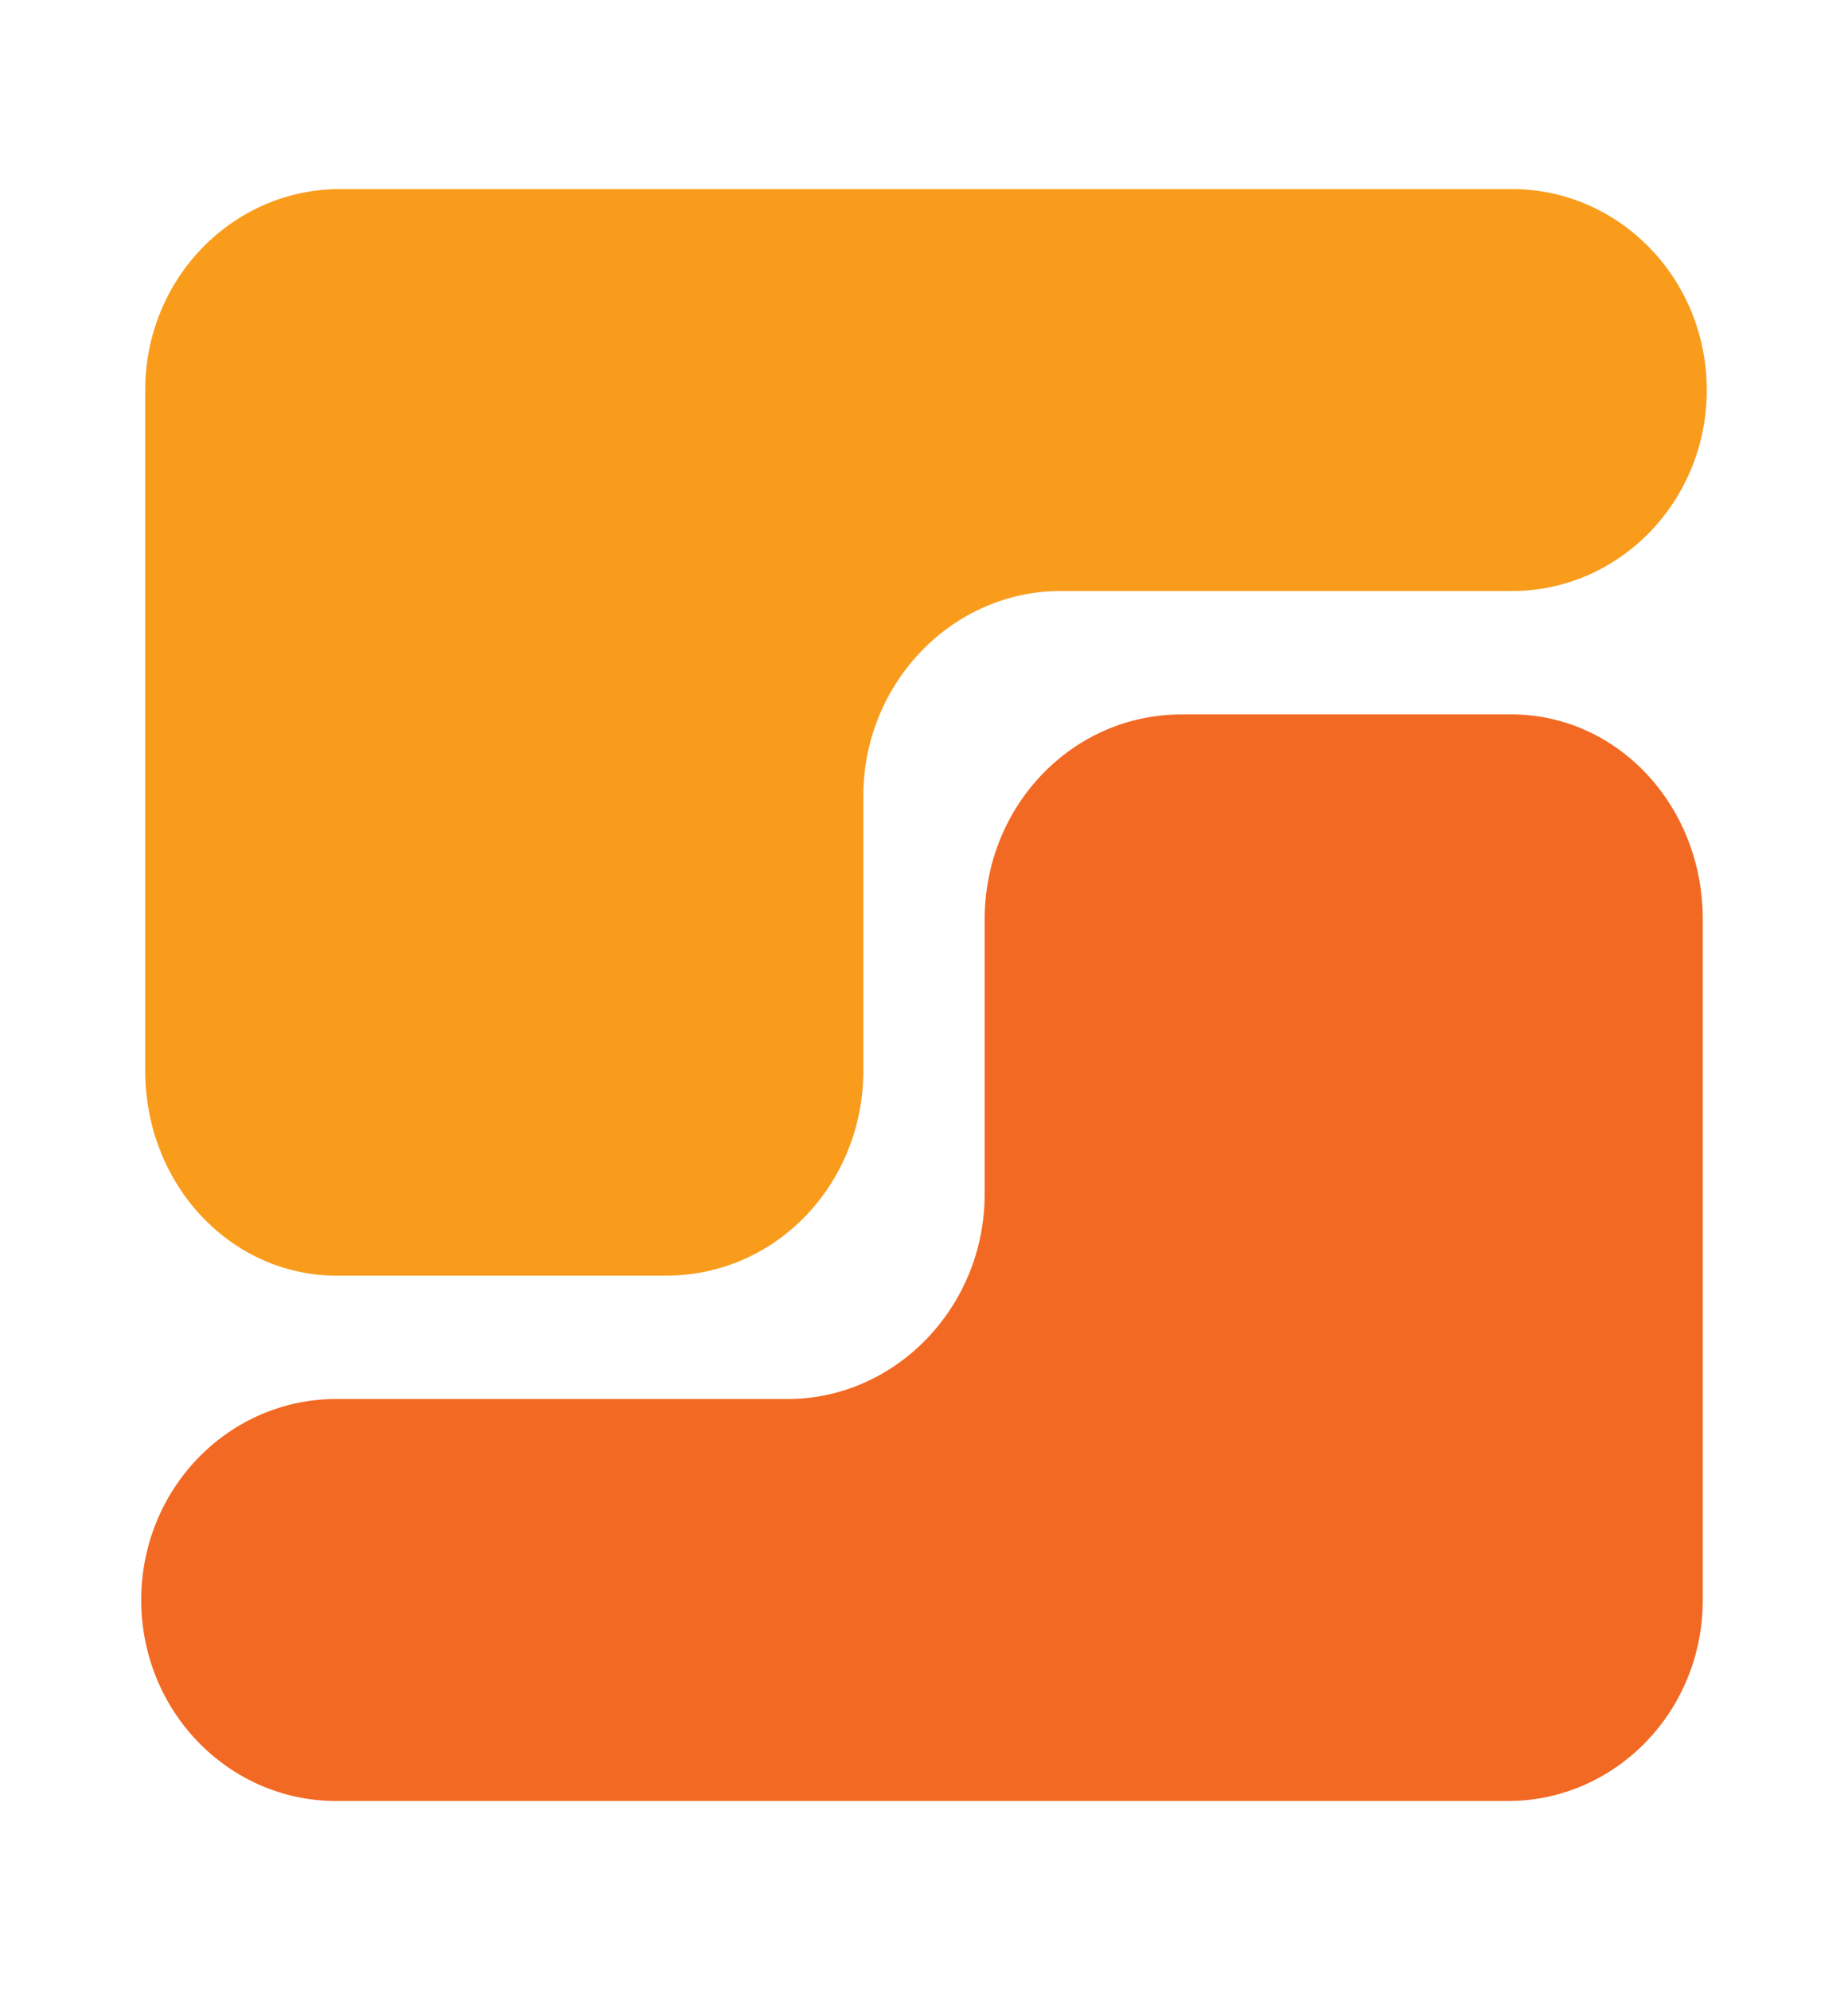
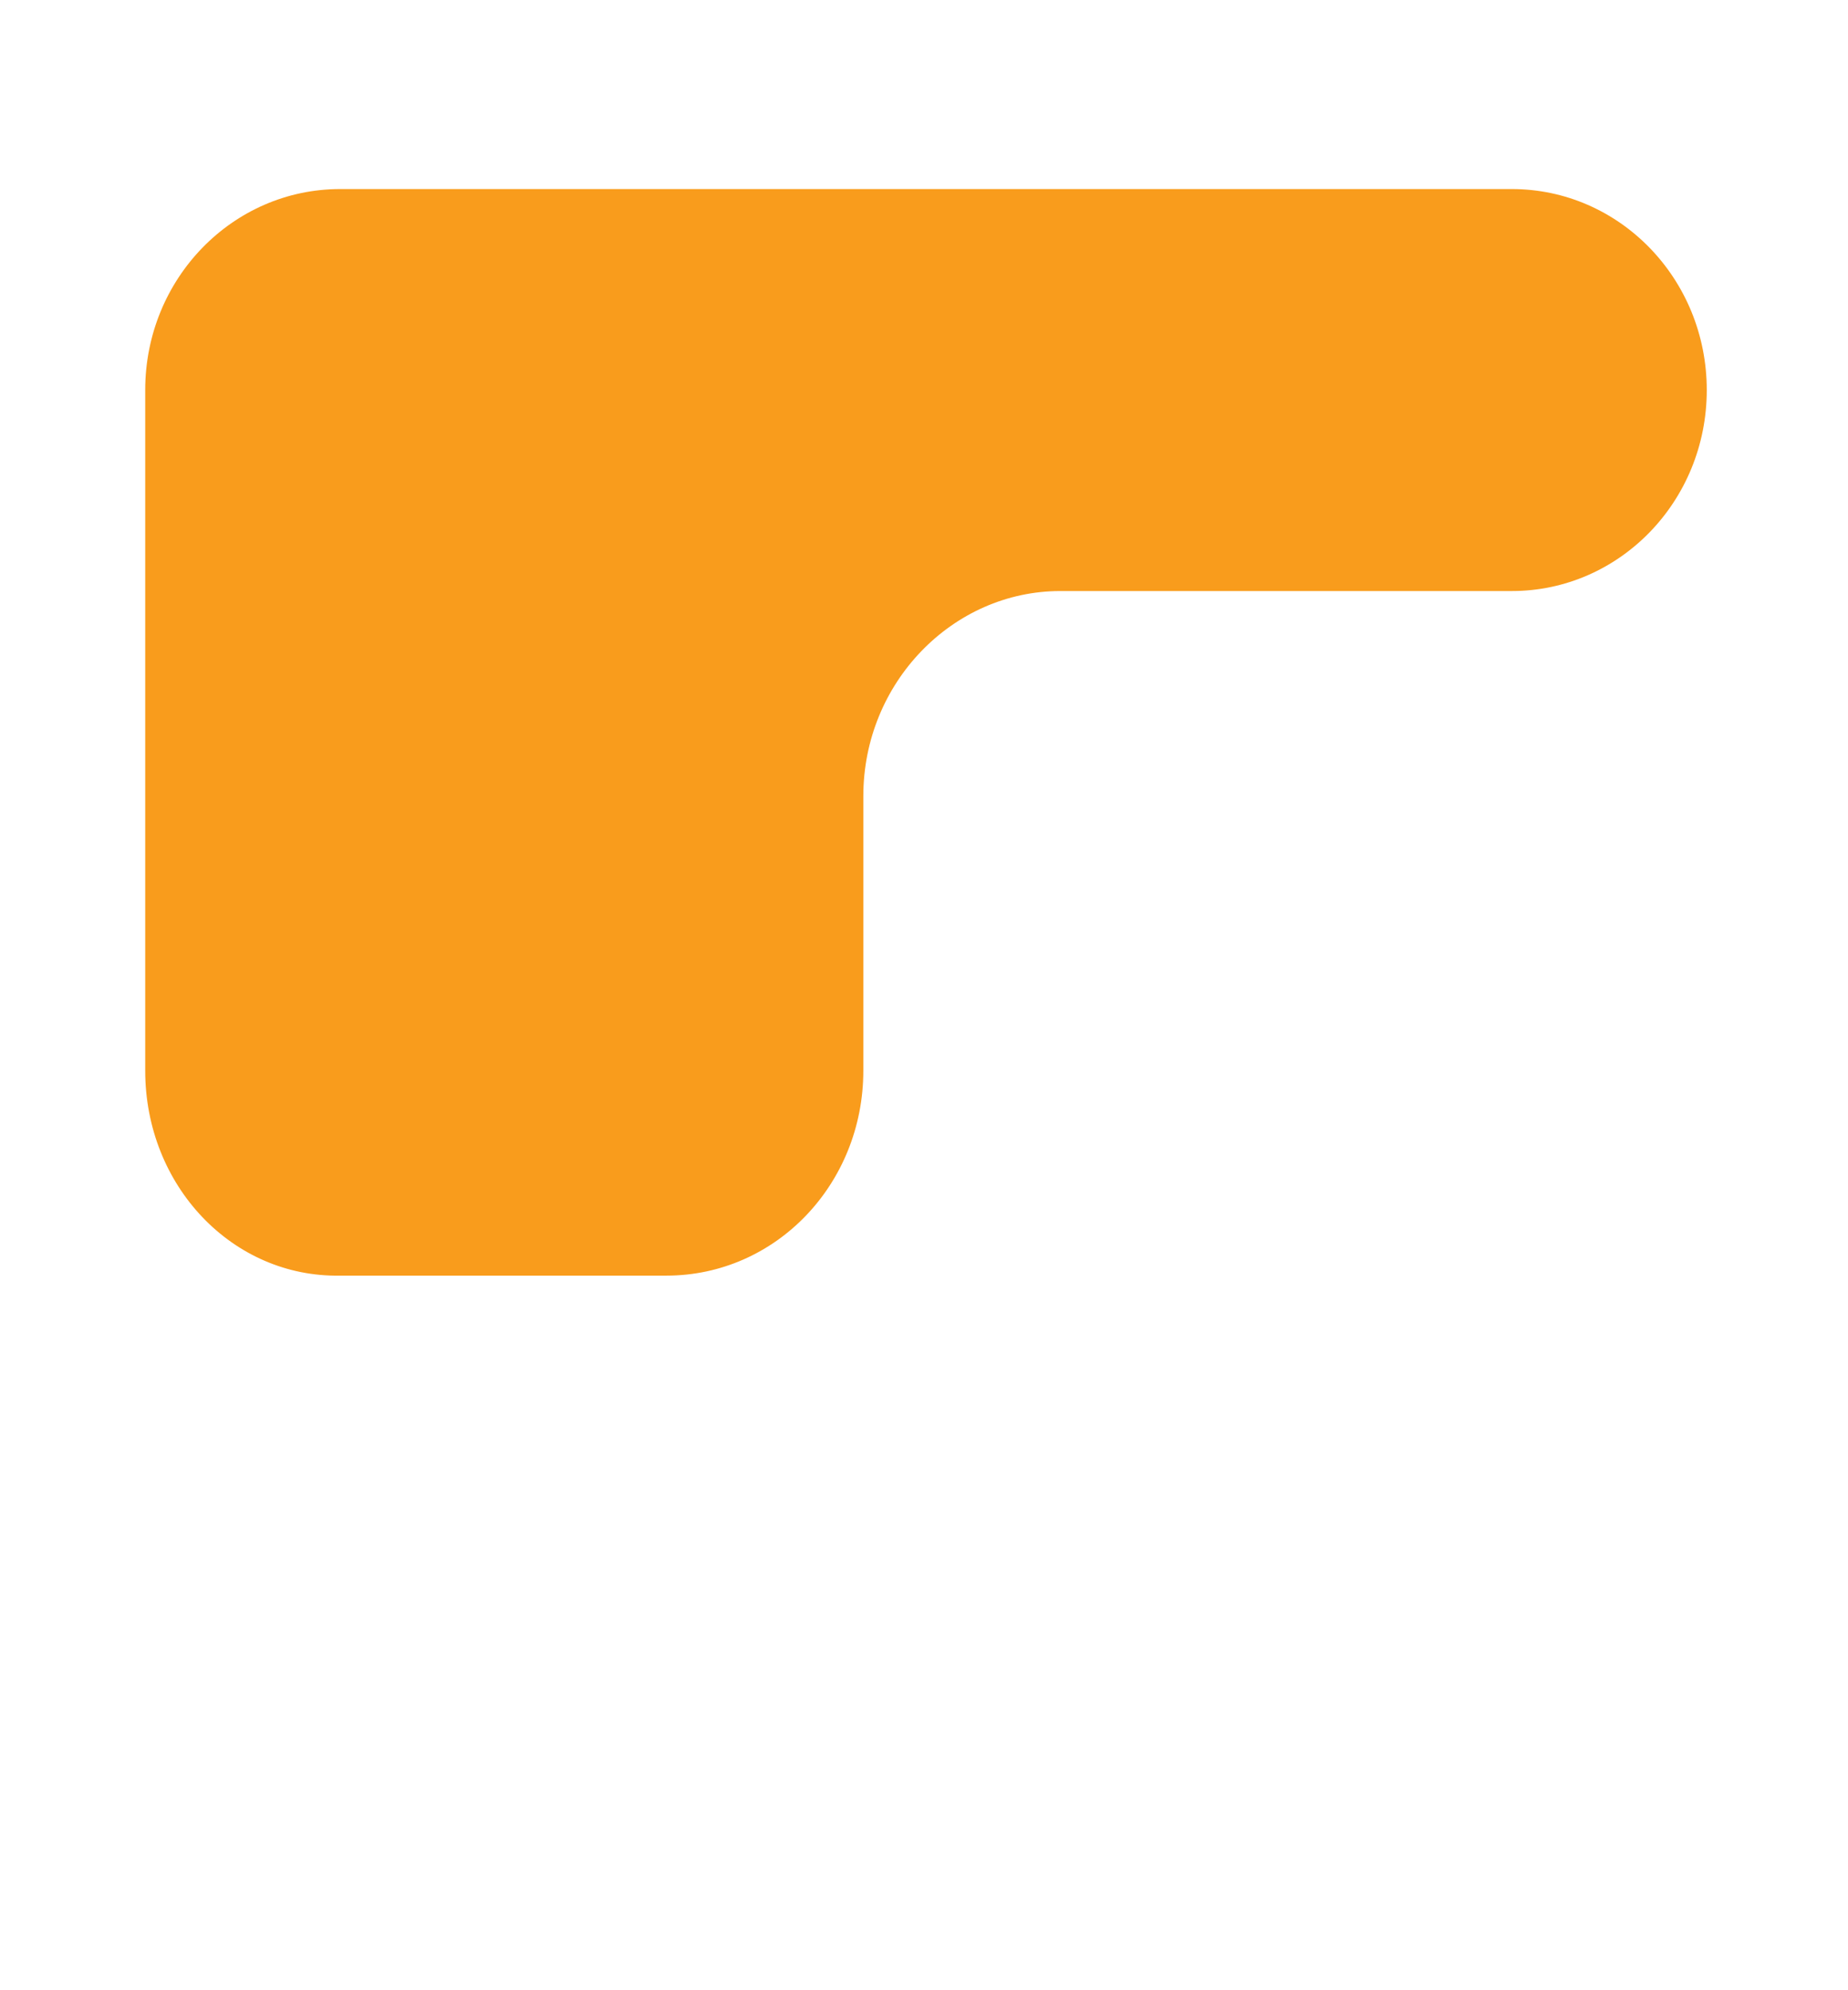
<svg xmlns="http://www.w3.org/2000/svg" version="1.1" id="Layer_1" x="0px" y="0px" viewBox="0 0 92.9 100" style="enable-background:new 0 0 92.9 100;" xml:space="preserve">
  <style type="text/css">
	.st0{fill-rule:evenodd;clip-rule:evenodd;fill:#F99C1C;}
	.st1{fill-rule:evenodd;clip-rule:evenodd;fill:#F26923;}
</style>
  <path class="st0" d="M7.3,53.8l0-34.2c0-5.6,4.4-10.1,9.8-10.1l58.9,0c5.4,0,9.8,4.5,9.8,10.1v0c0,5.6-4.4,10.1-9.8,10.1l-22.7,0  c-5.4,0-9.9,4.6-9.9,10.3v13.8c0,5.7-4.4,10.3-9.9,10.3H17.1C11.7,64.2,7.3,59.6,7.3,53.8z" />
-   <path class="st1" d="M85.6,46.2v34.2c0,5.6-4.4,10.1-9.8,10.1l-58.9,0c-5.4,0-9.8-4.5-9.8-10.1v0c0-5.6,4.4-10.1,9.8-10.1h22.7  c5.4,0,9.9-4.6,9.9-10.3V46.2c0-5.7,4.4-10.3,9.9-10.3h16.4C81.2,35.8,85.6,40.4,85.6,46.2z" />
</svg>